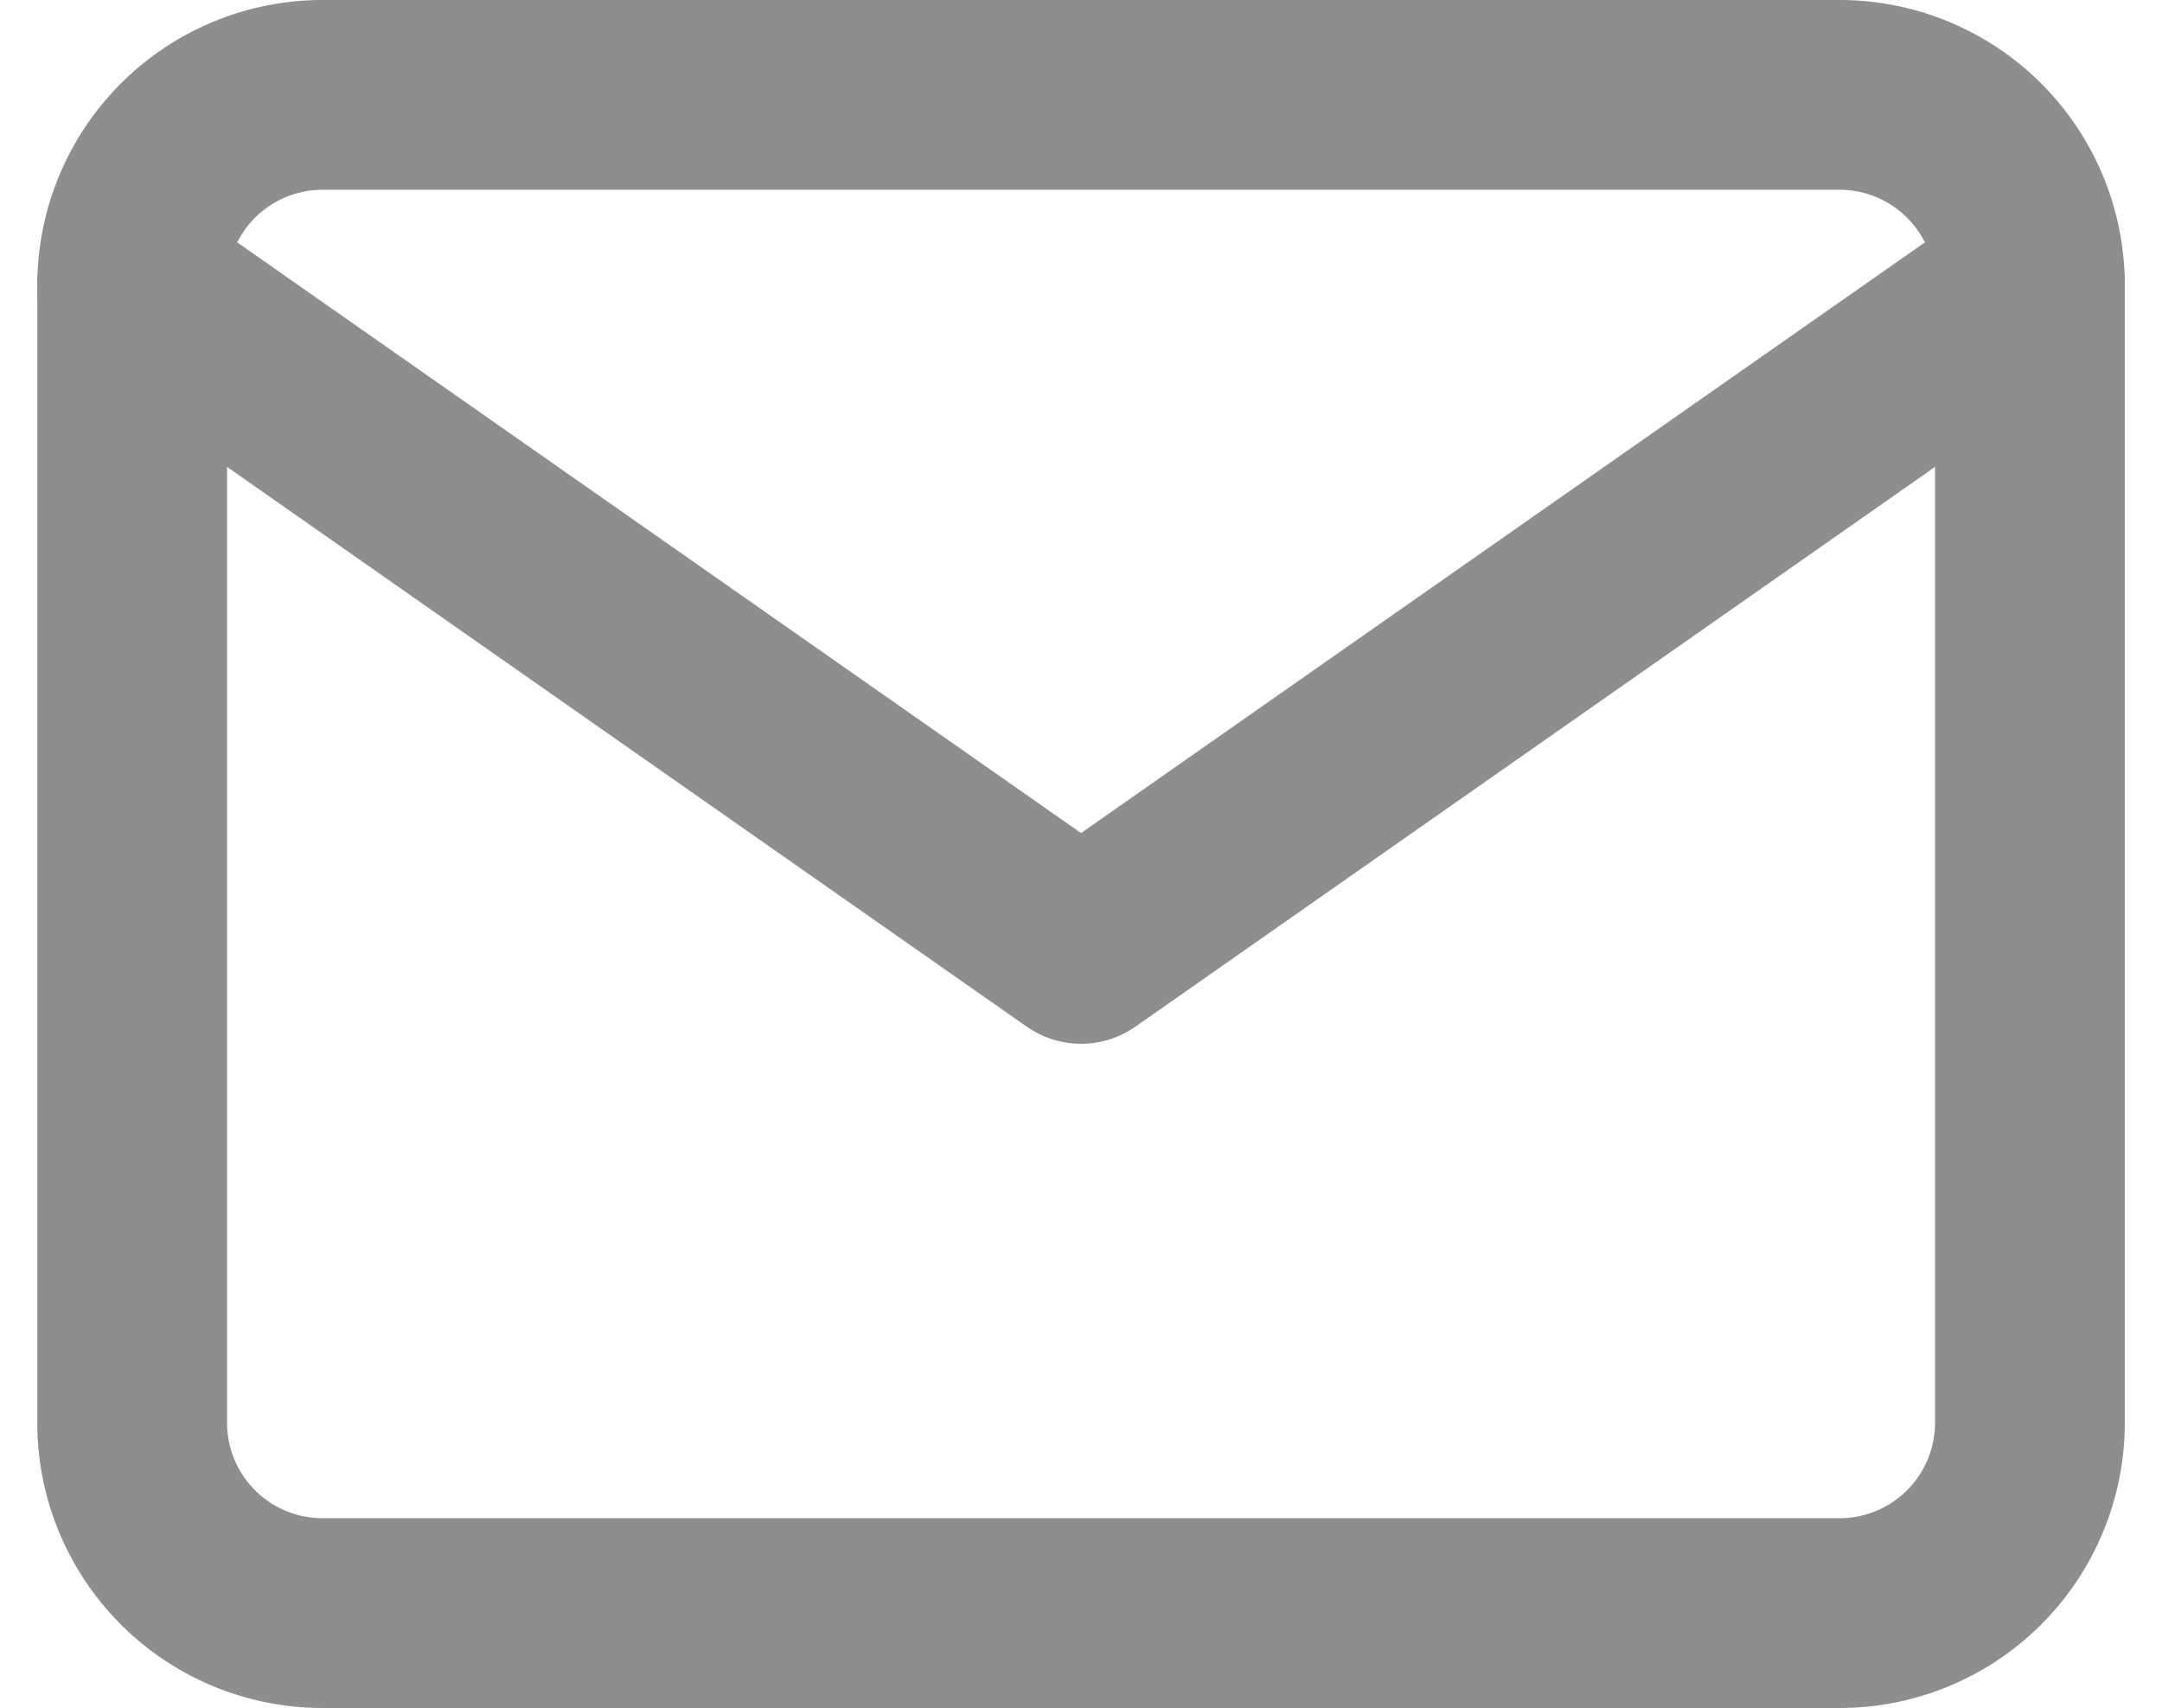
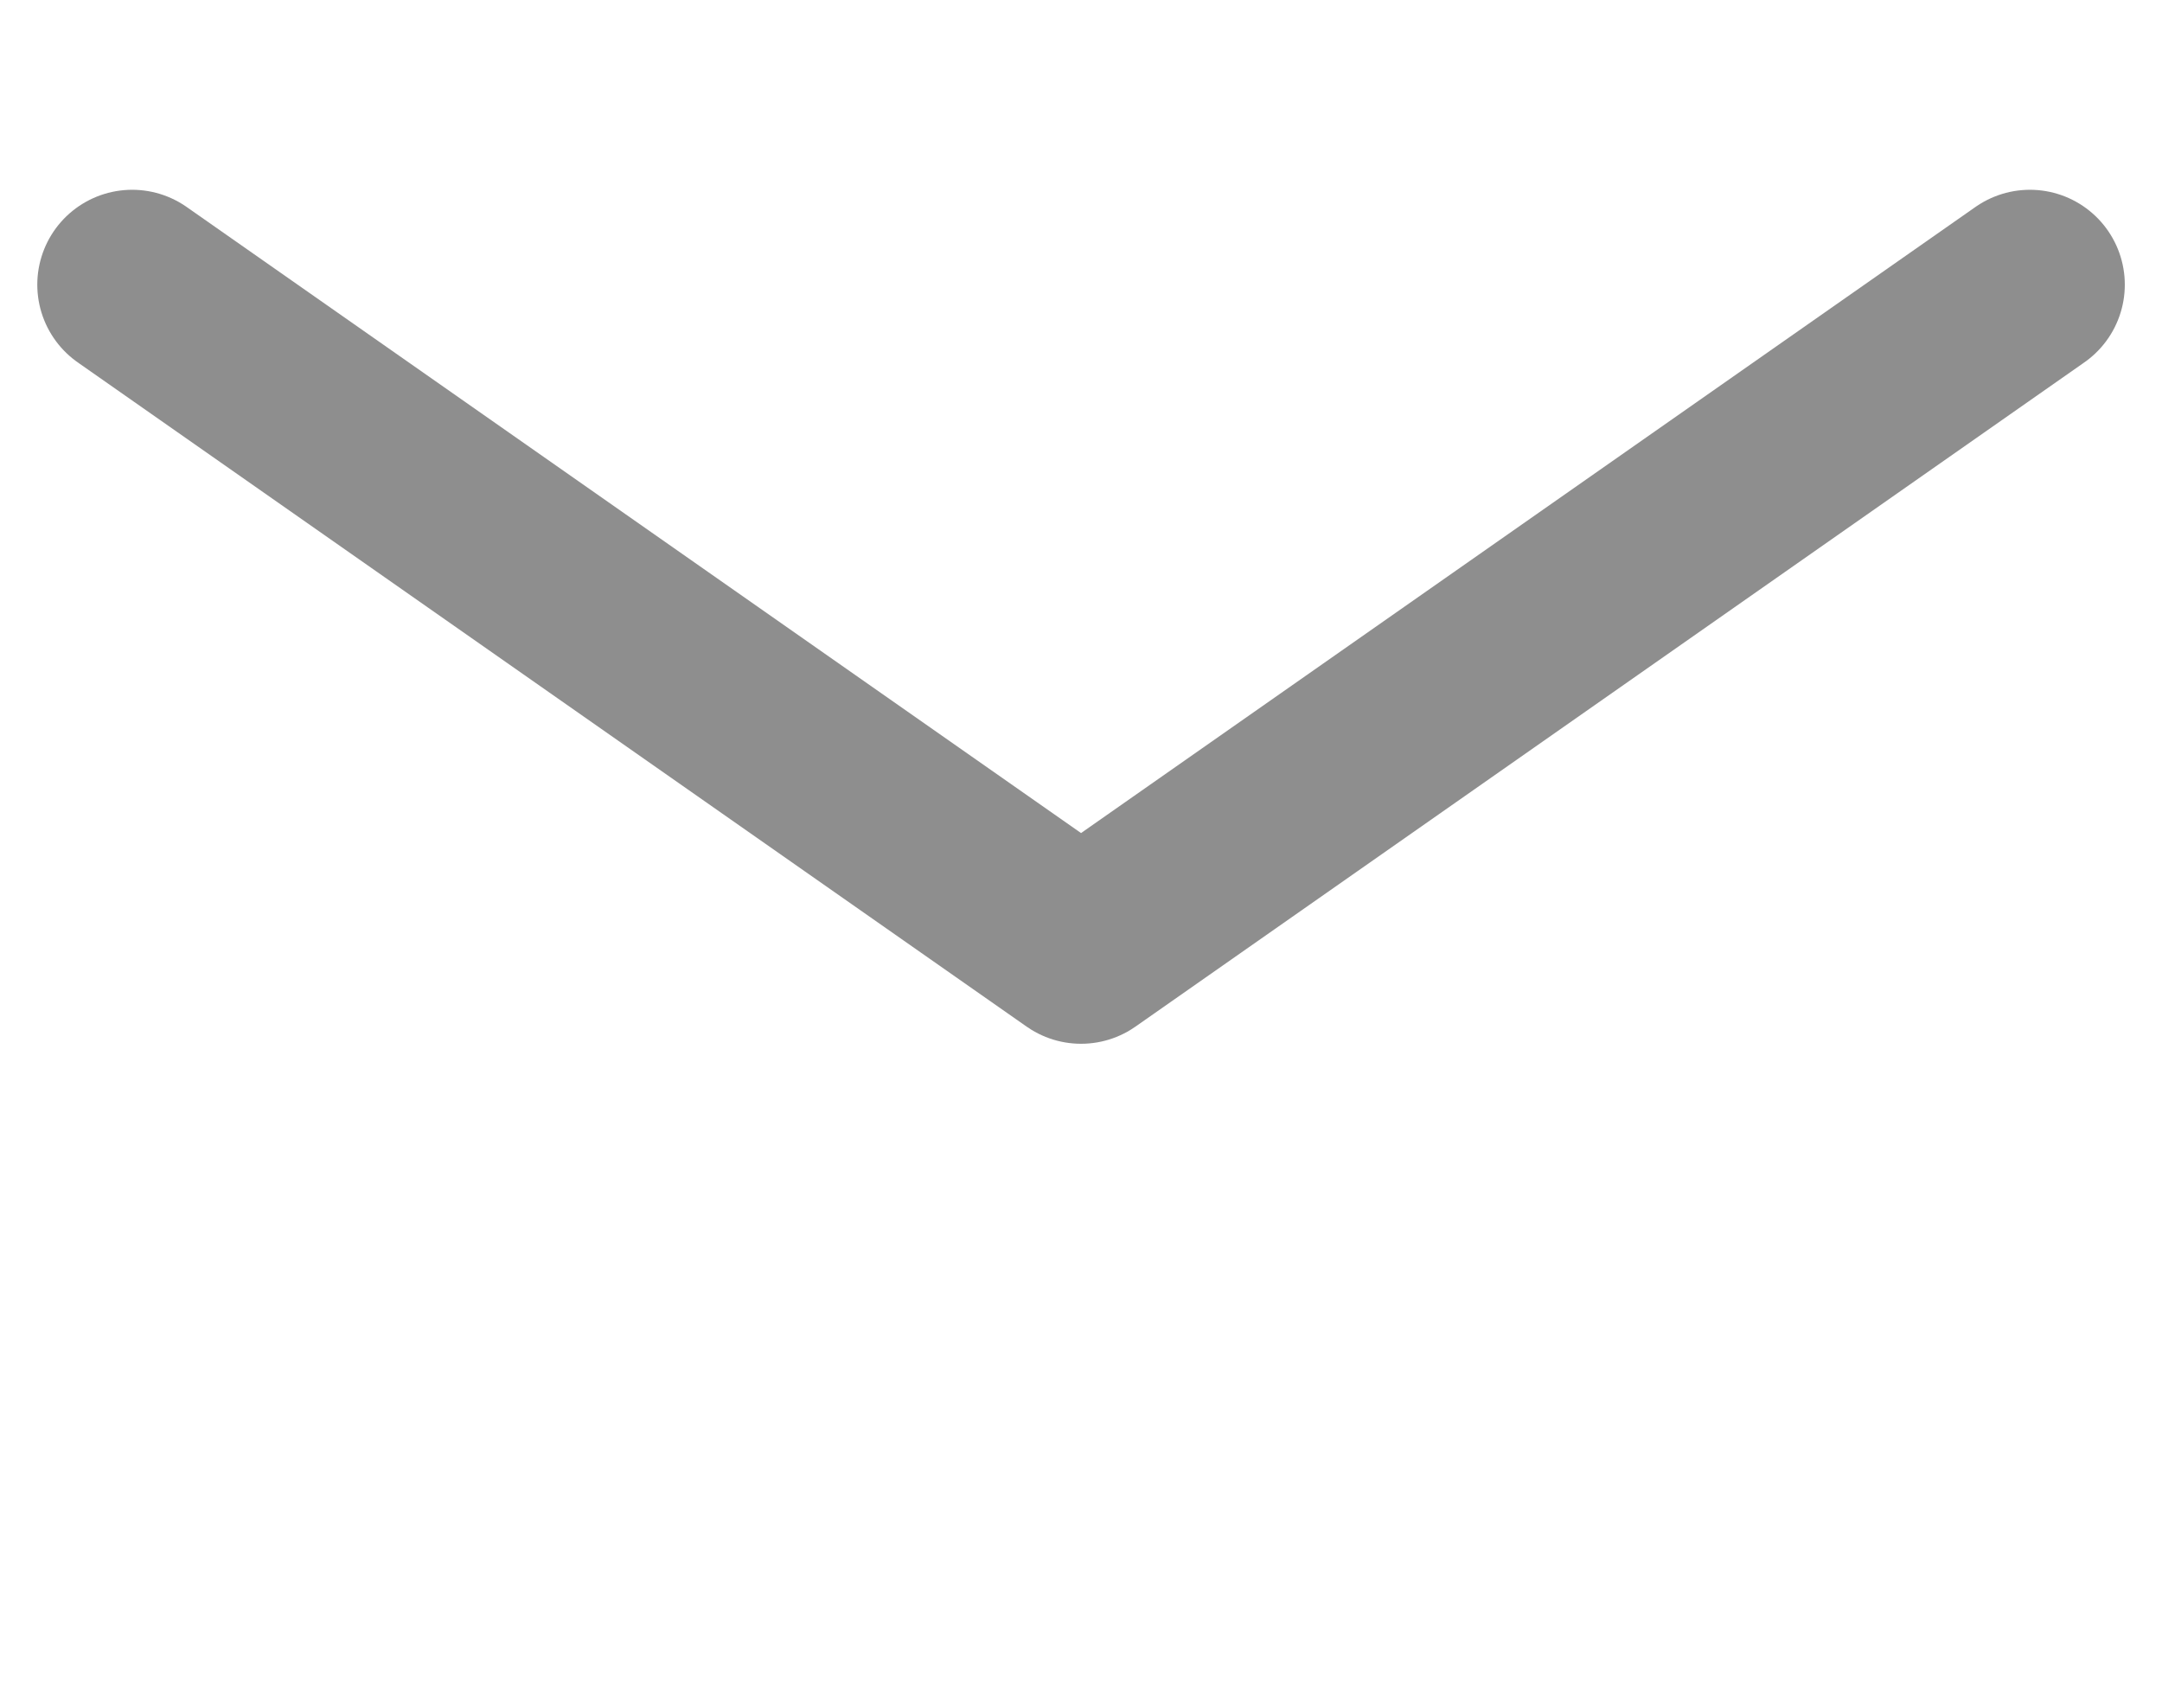
<svg xmlns="http://www.w3.org/2000/svg" width="22.785" height="18" viewBox="0 0 22.785 18">
  <defs>
    <style>
            .prefix__cls-1{fill:none;stroke:#8e8e8e;stroke-linecap:round;stroke-linejoin:round;stroke-width:2px}
        </style>
  </defs>
  <g id="prefix__mail" transform="translate(-.607 -3)">
-     <path id="prefix__Path_336" d="M4 4h16a2.006 2.006 0 012 2v12a2.006 2.006 0 01-2 2H4a2.006 2.006 0 01-2-2V6a2.006 2.006 0 012-2z" class="prefix__cls-1" data-name="Path 336" />
    <path id="prefix__Path_337" d="M22 6l-10 7L2 6" class="prefix__cls-1" data-name="Path 337" />
  </g>
</svg>